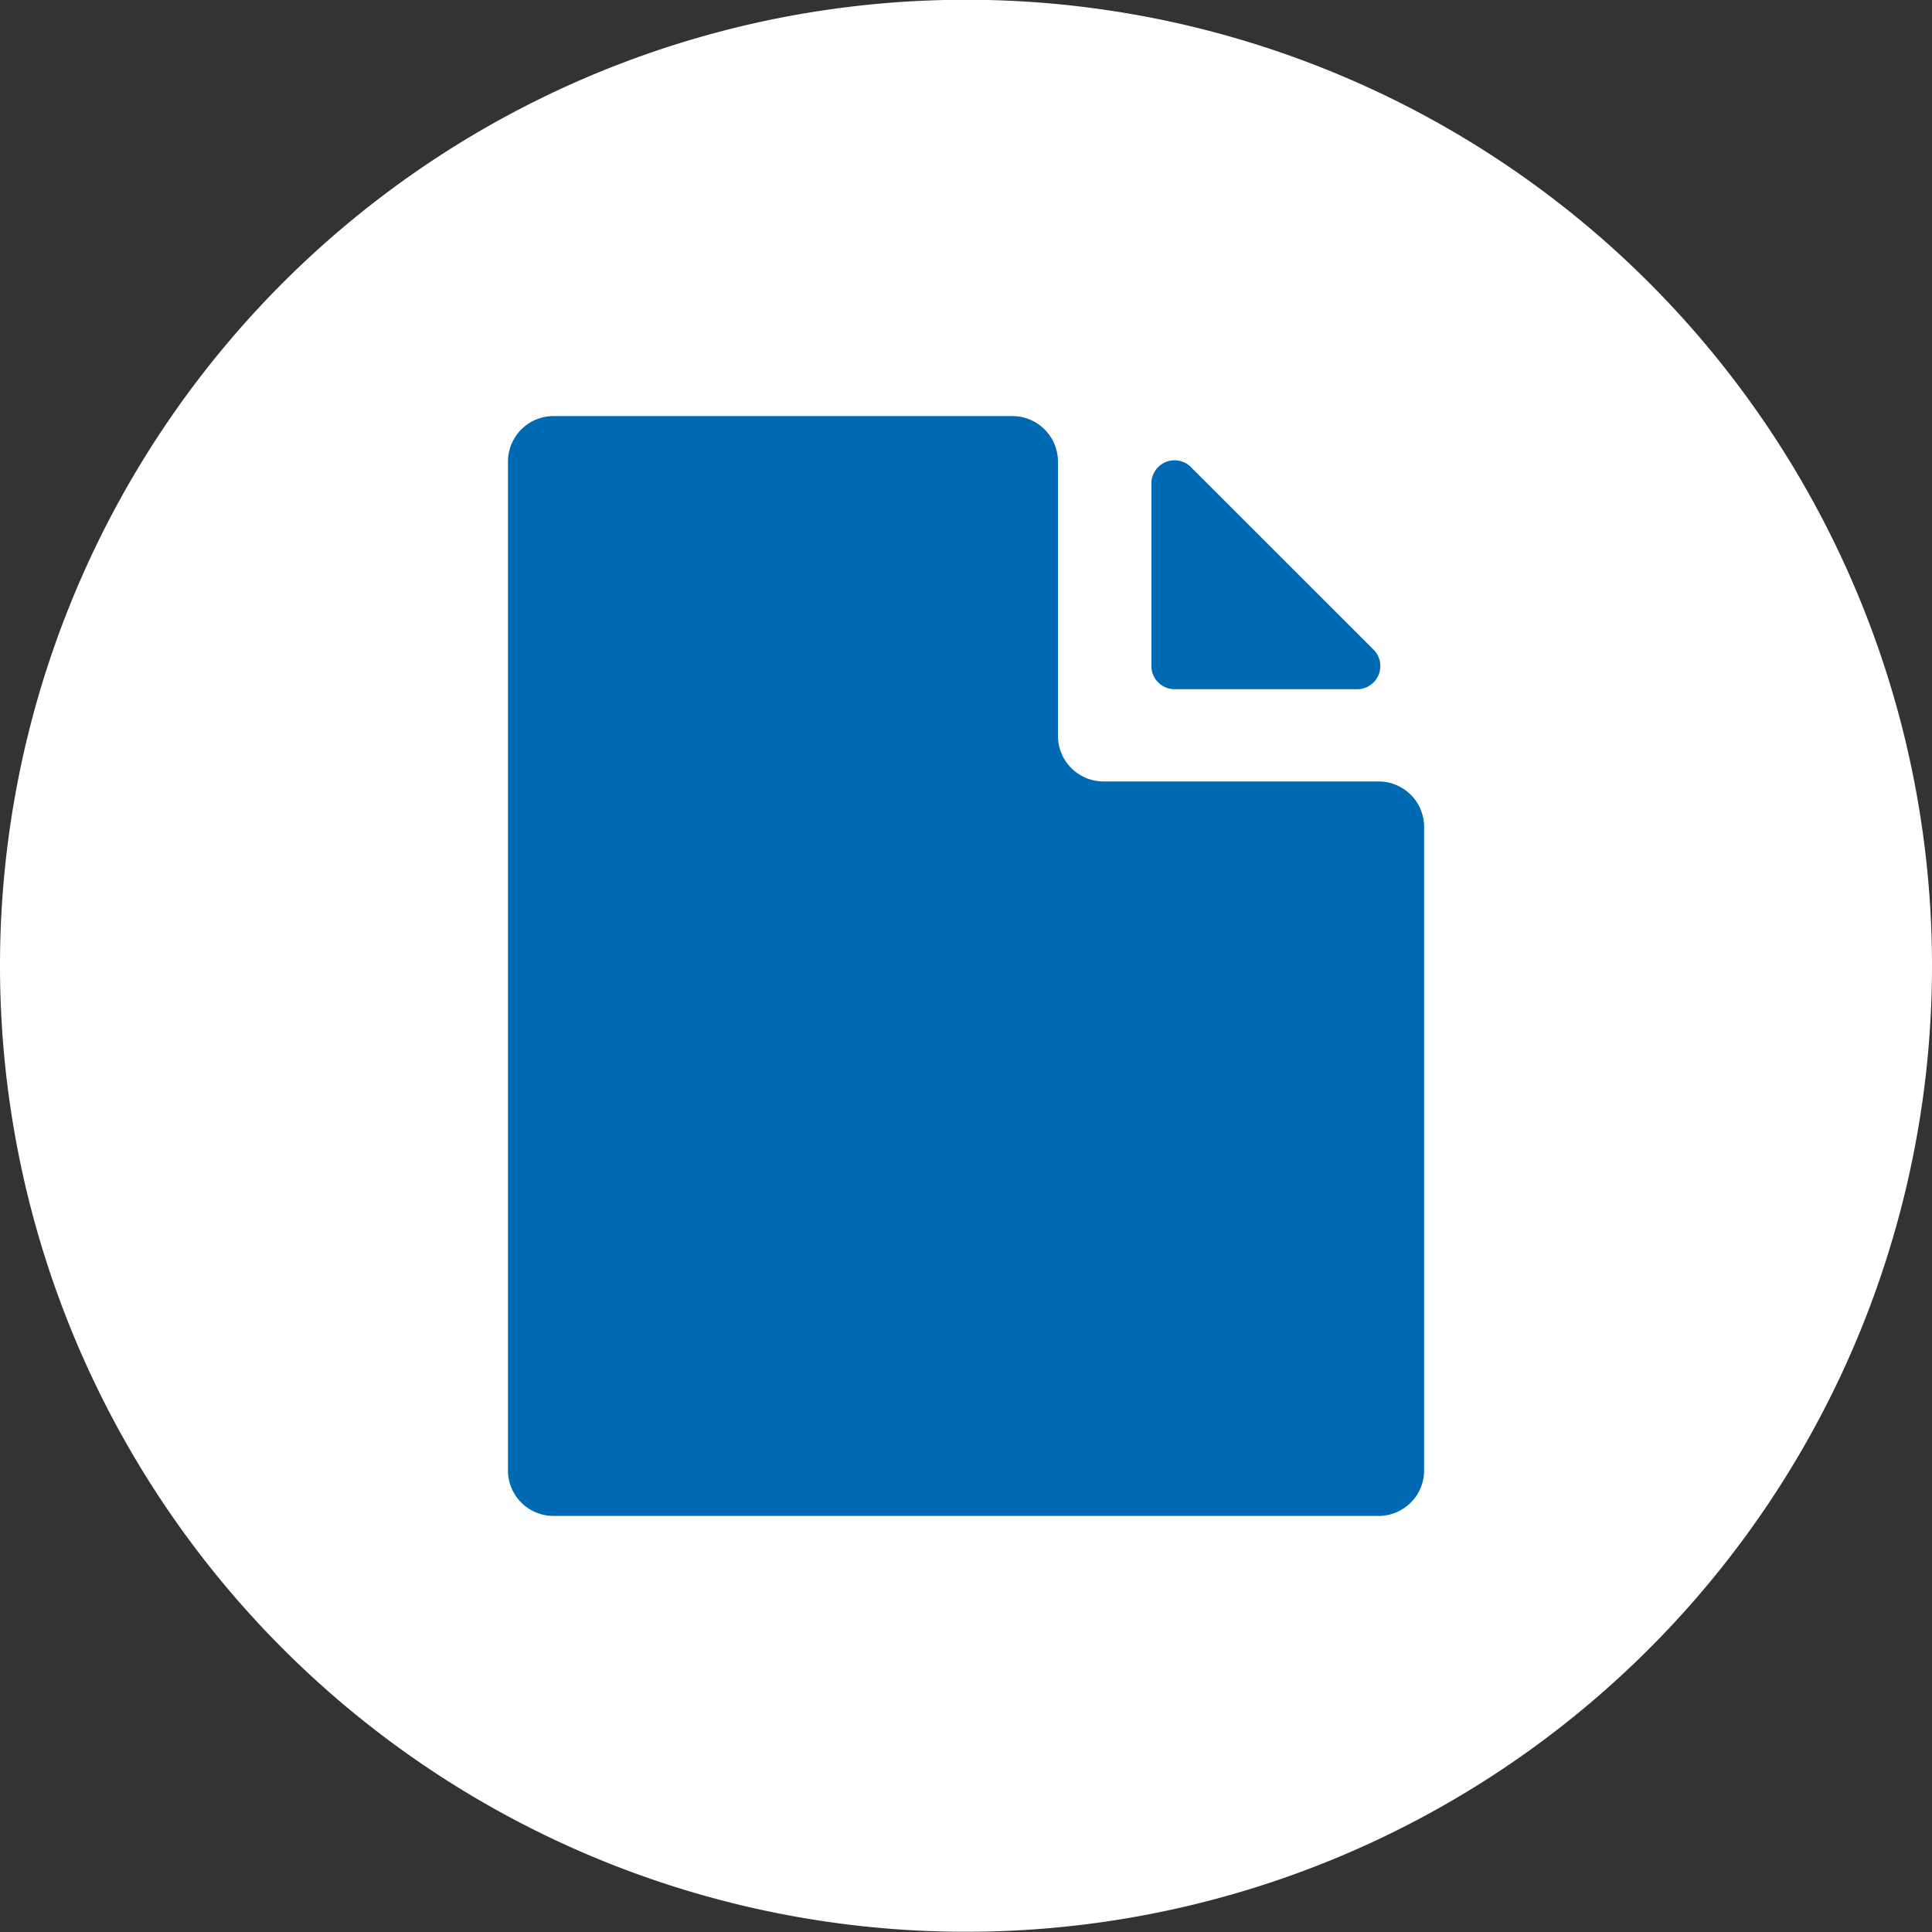
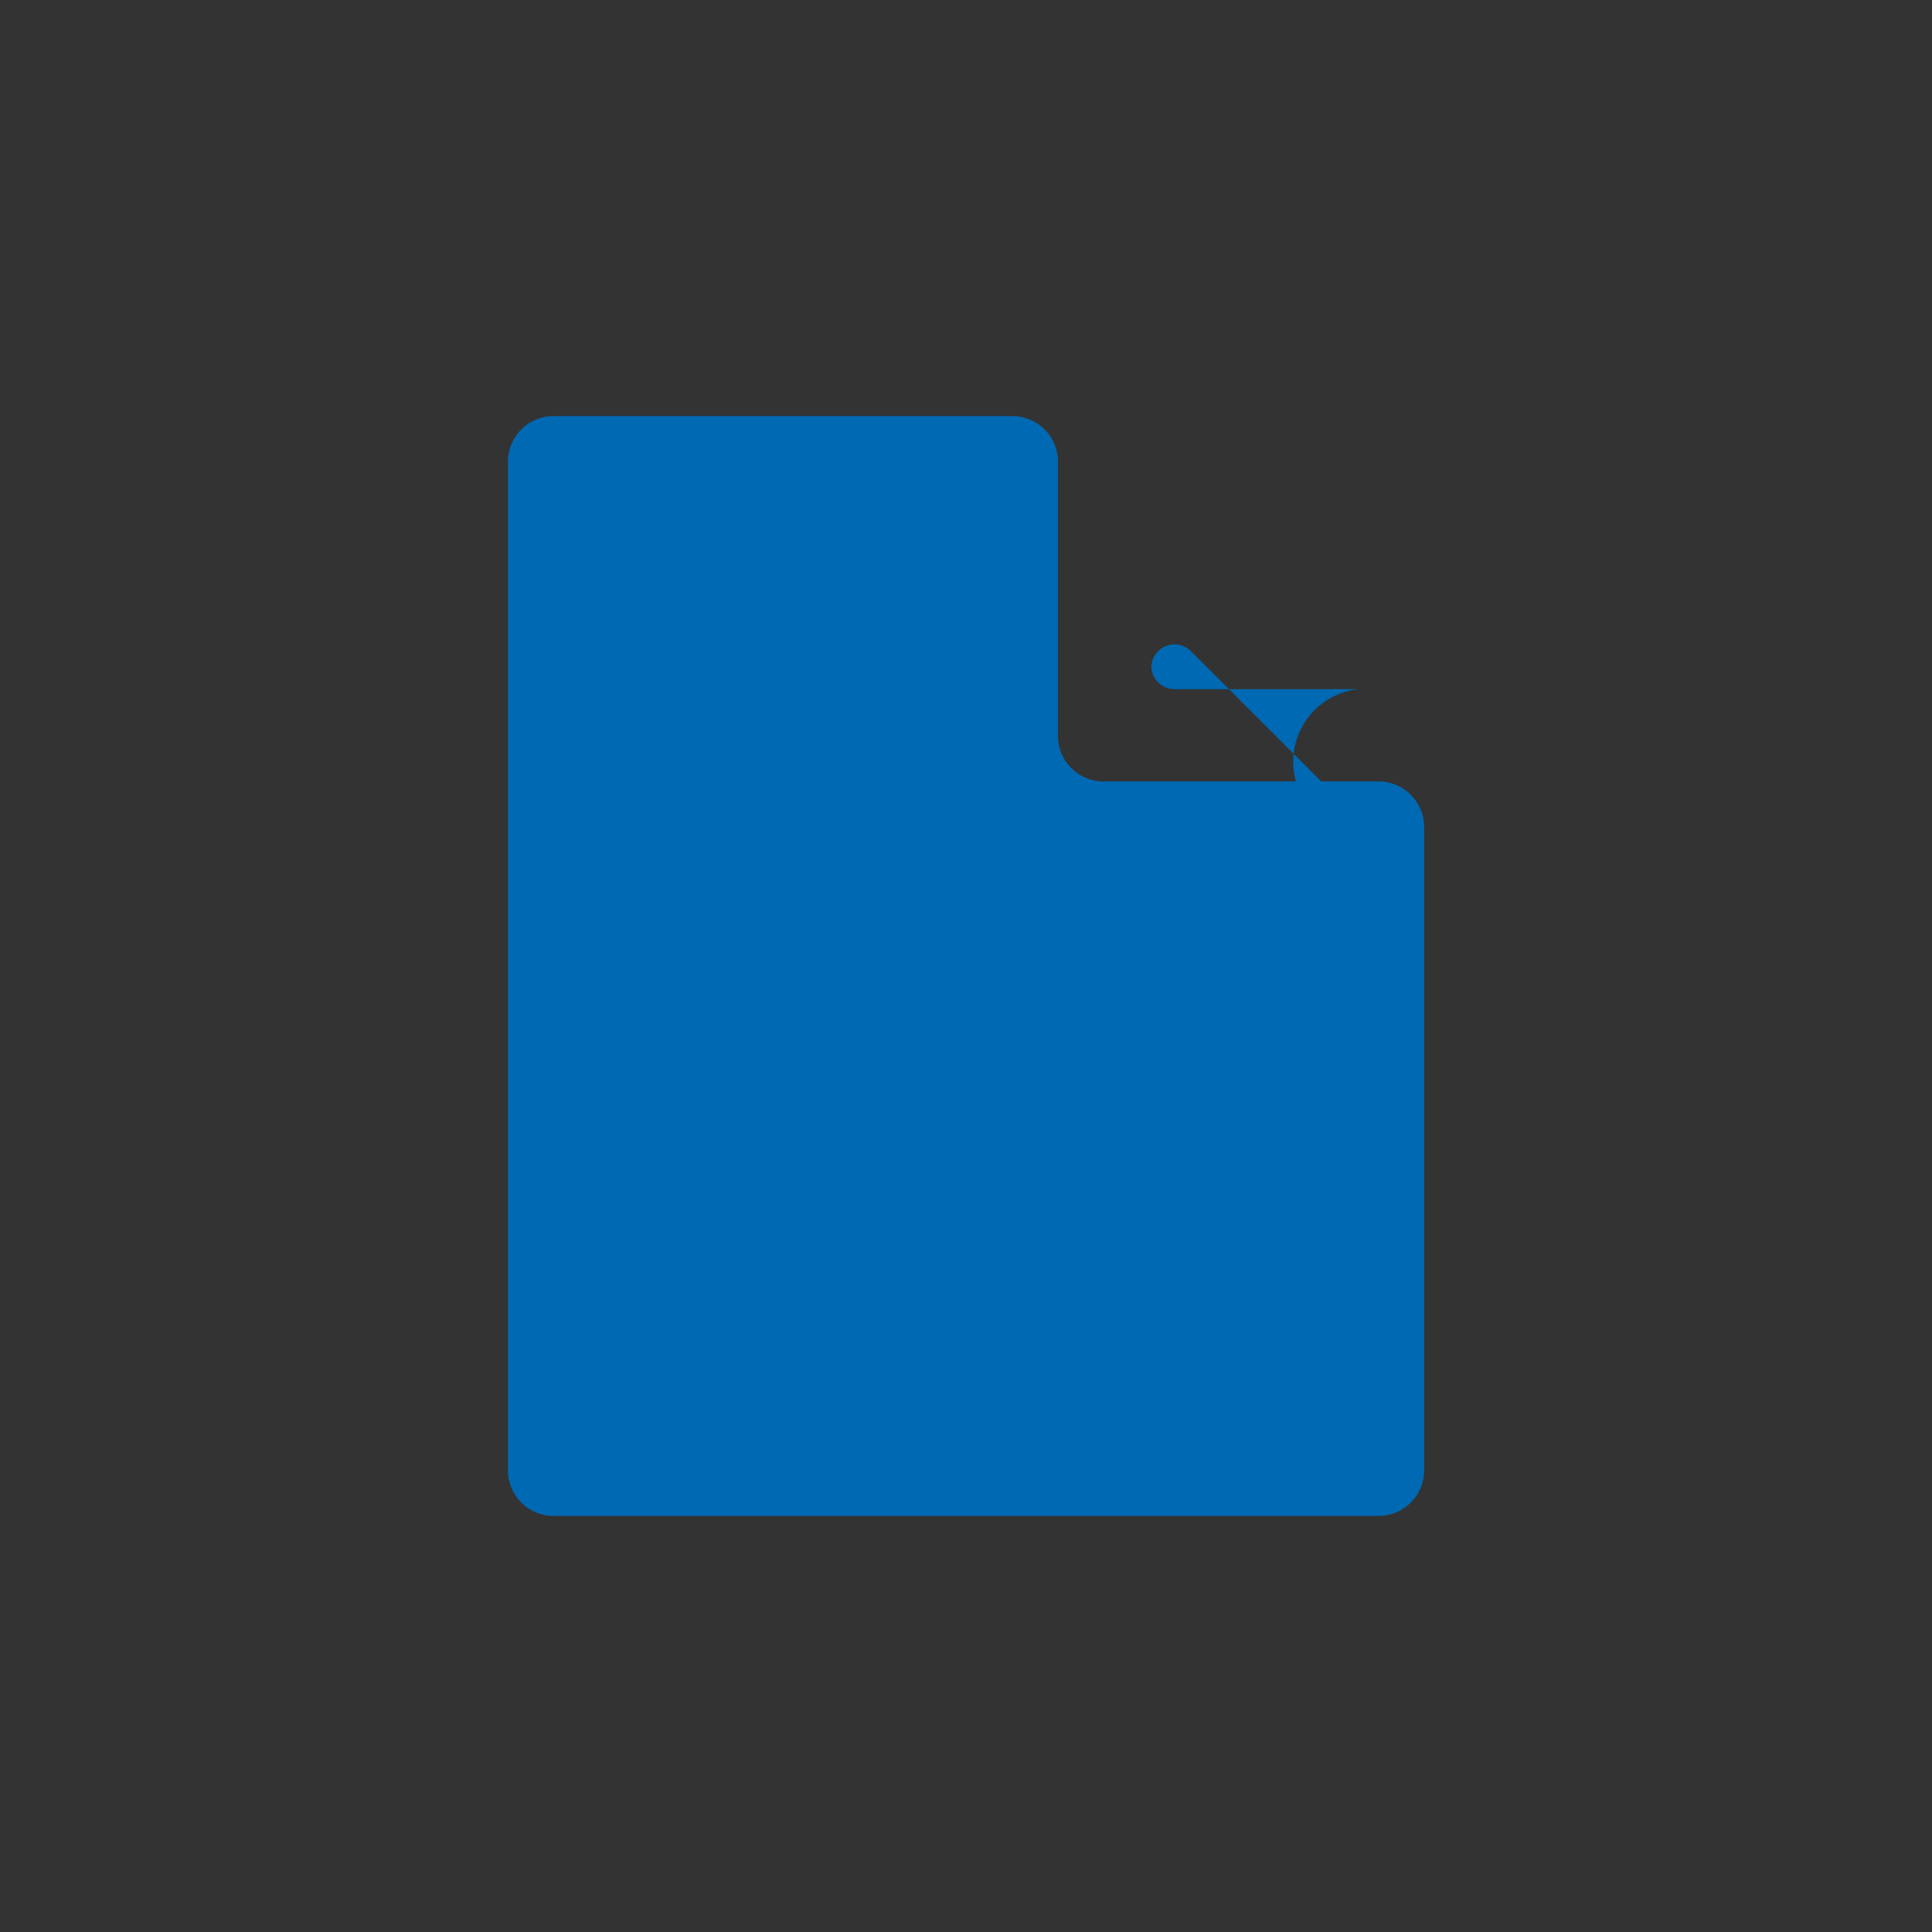
<svg xmlns="http://www.w3.org/2000/svg" id="Ebene_1" data-name="Ebene 1" viewBox="0 0 250 250">
  <rect x="0" y="0" width="250" height="250" fill="#333333" stroke="none" />
  <defs>
    <style>.cls-1{fill:#fff;}.cls-2{fill:#0069b3;}</style>
  </defs>
  <g id="dokument2">
-     <path class="cls-1" d="M264,139A125,125,0,1,1,139,14,125,125,0,0,1,264,139" transform="translate(-14 -14.03)" />
    <path class="cls-2" d="M192.38,210.19H85.62a5.89,5.89,0,0,1-5.89-5.89V73.77a5.9,5.9,0,0,1,5.89-5.9H145a5.9,5.9,0,0,1,5.9,5.9v35.48a5.9,5.9,0,0,0,5.89,5.9h35.6a5.89,5.89,0,0,1,5.89,5.89V204.3A5.89,5.89,0,0,1,192.38,210.19Z" transform="translate(-14 -14.03)" />
-     <path class="cls-2" d="M189.76,103.21H165.94a3,3,0,0,1-2.95-2.95V76.44a3,3,0,0,1,5-2.08l23.82,23.81A3,3,0,0,1,189.76,103.21Z" transform="translate(-14 -14.03)" />
+     <path class="cls-2" d="M189.76,103.21H165.94a3,3,0,0,1-2.95-2.95a3,3,0,0,1,5-2.08l23.82,23.81A3,3,0,0,1,189.76,103.21Z" transform="translate(-14 -14.03)" />
  </g>
</svg>